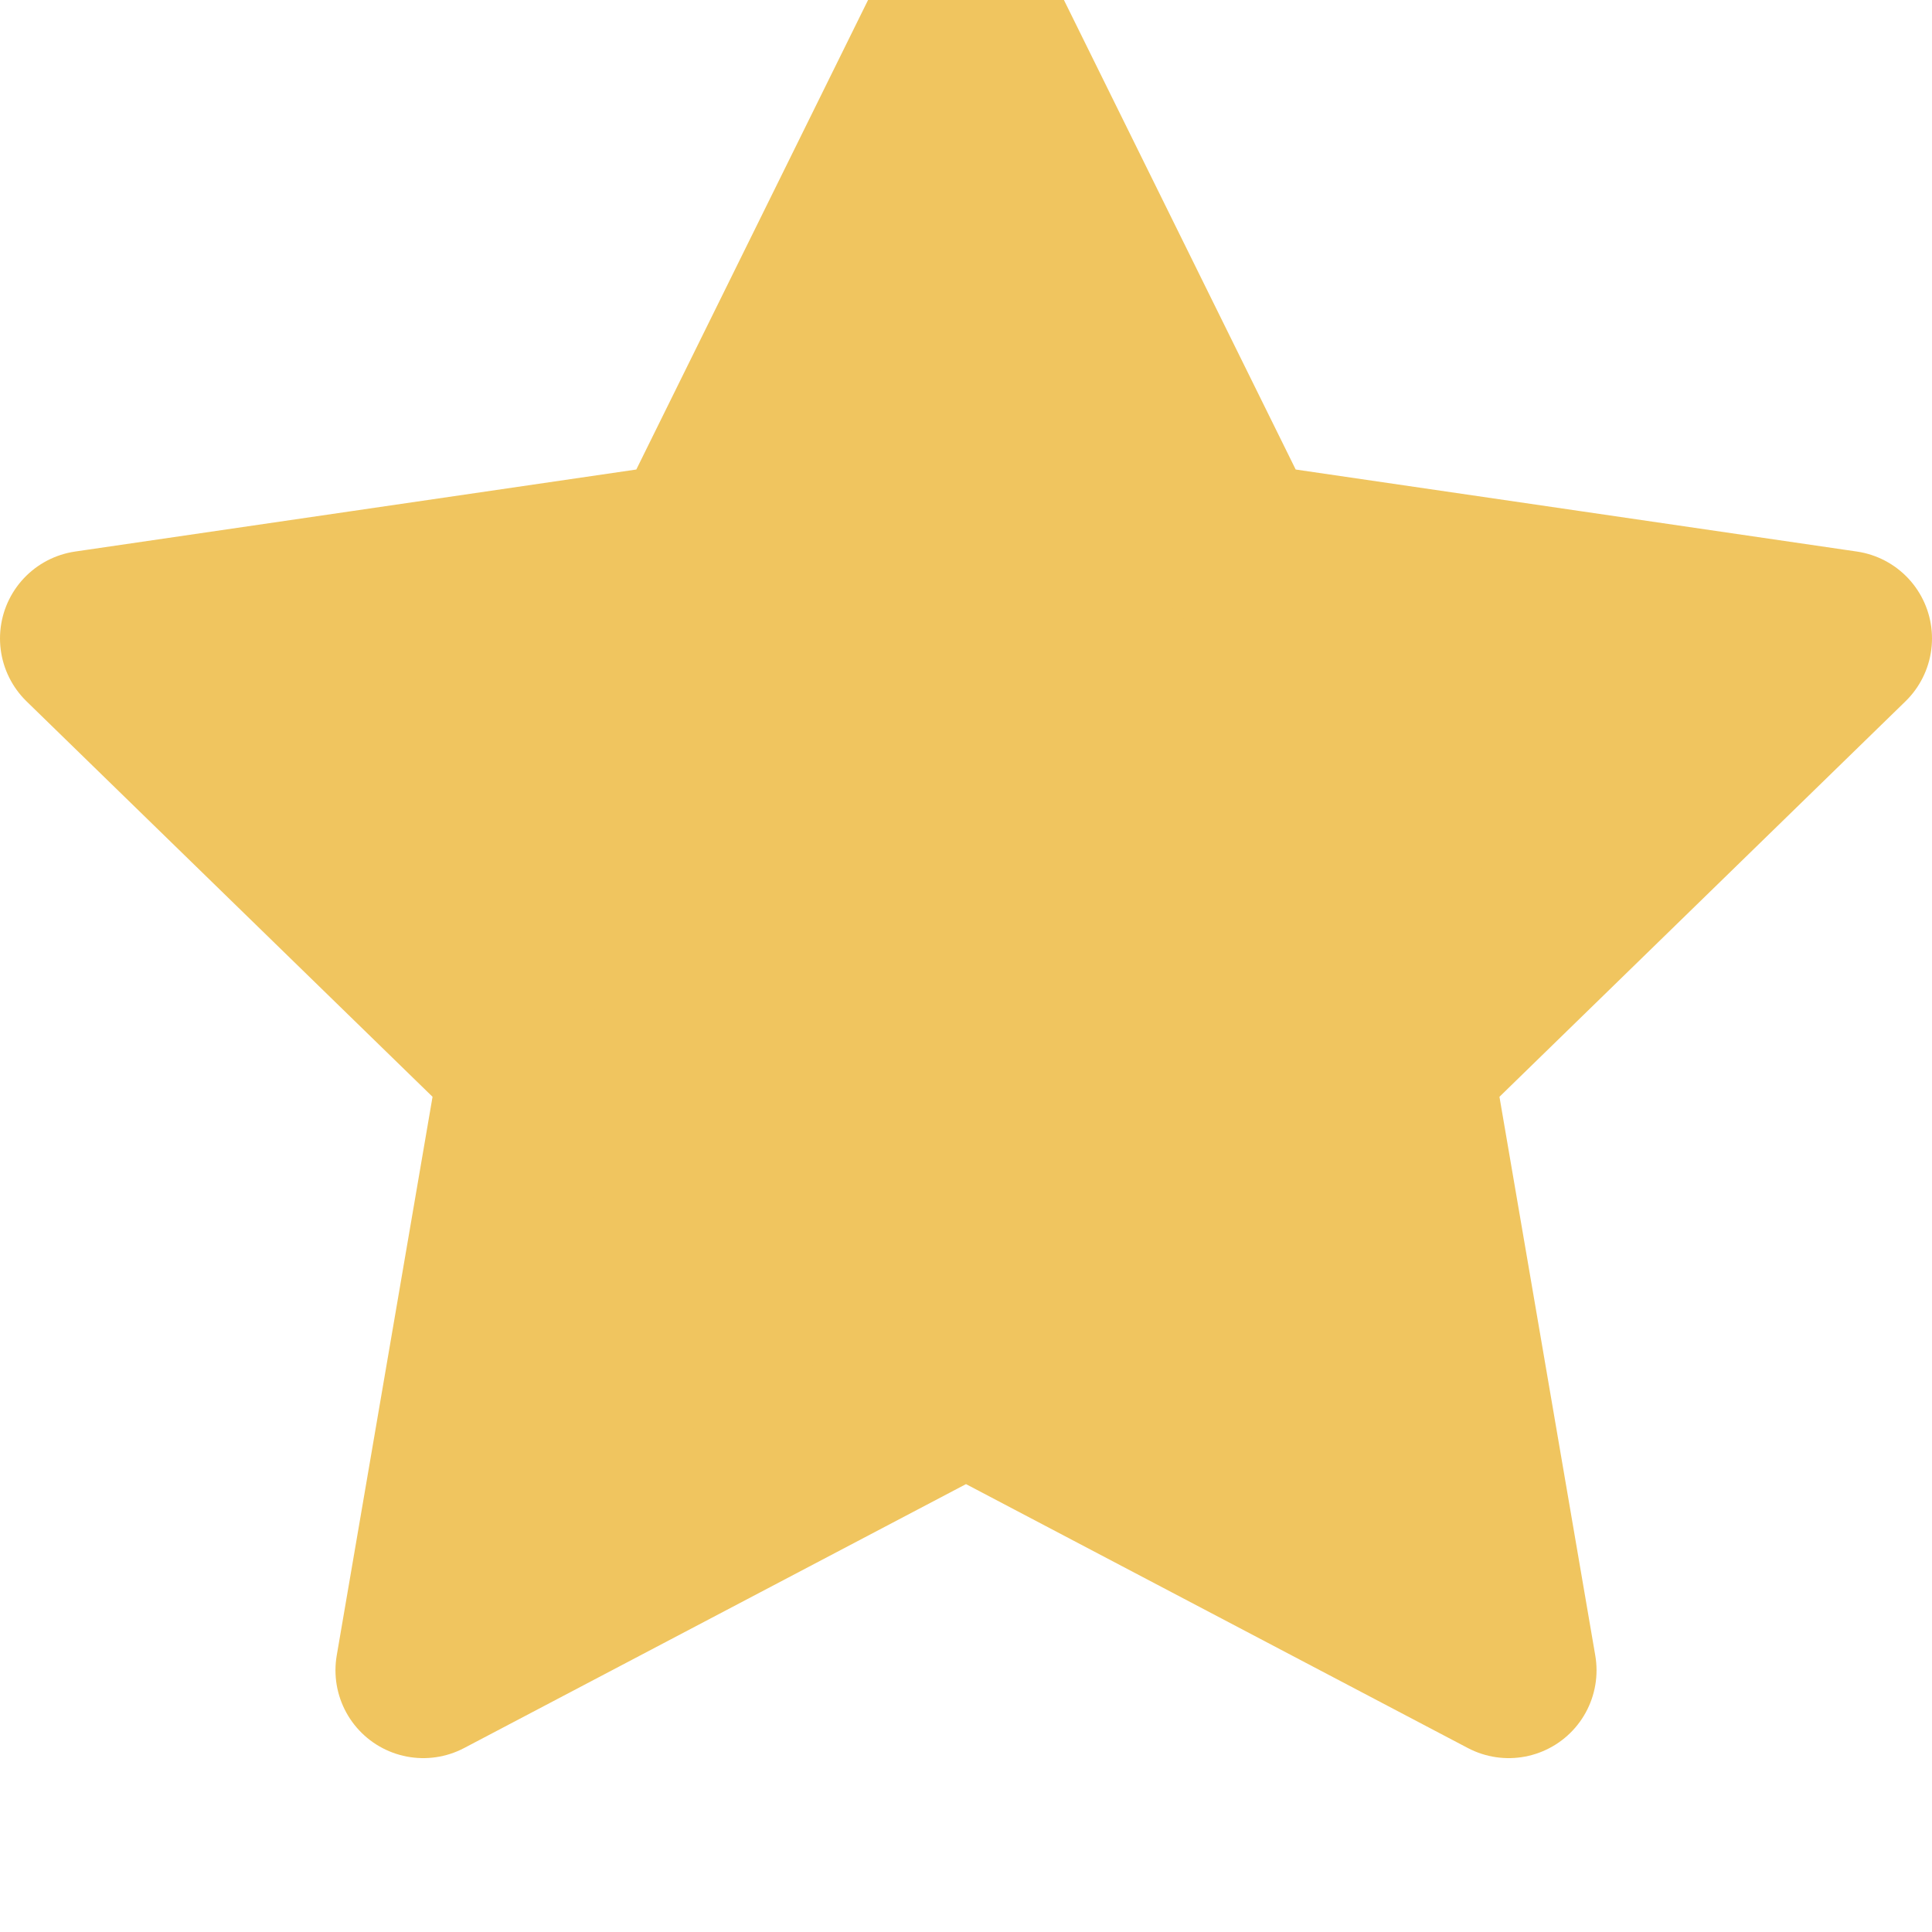
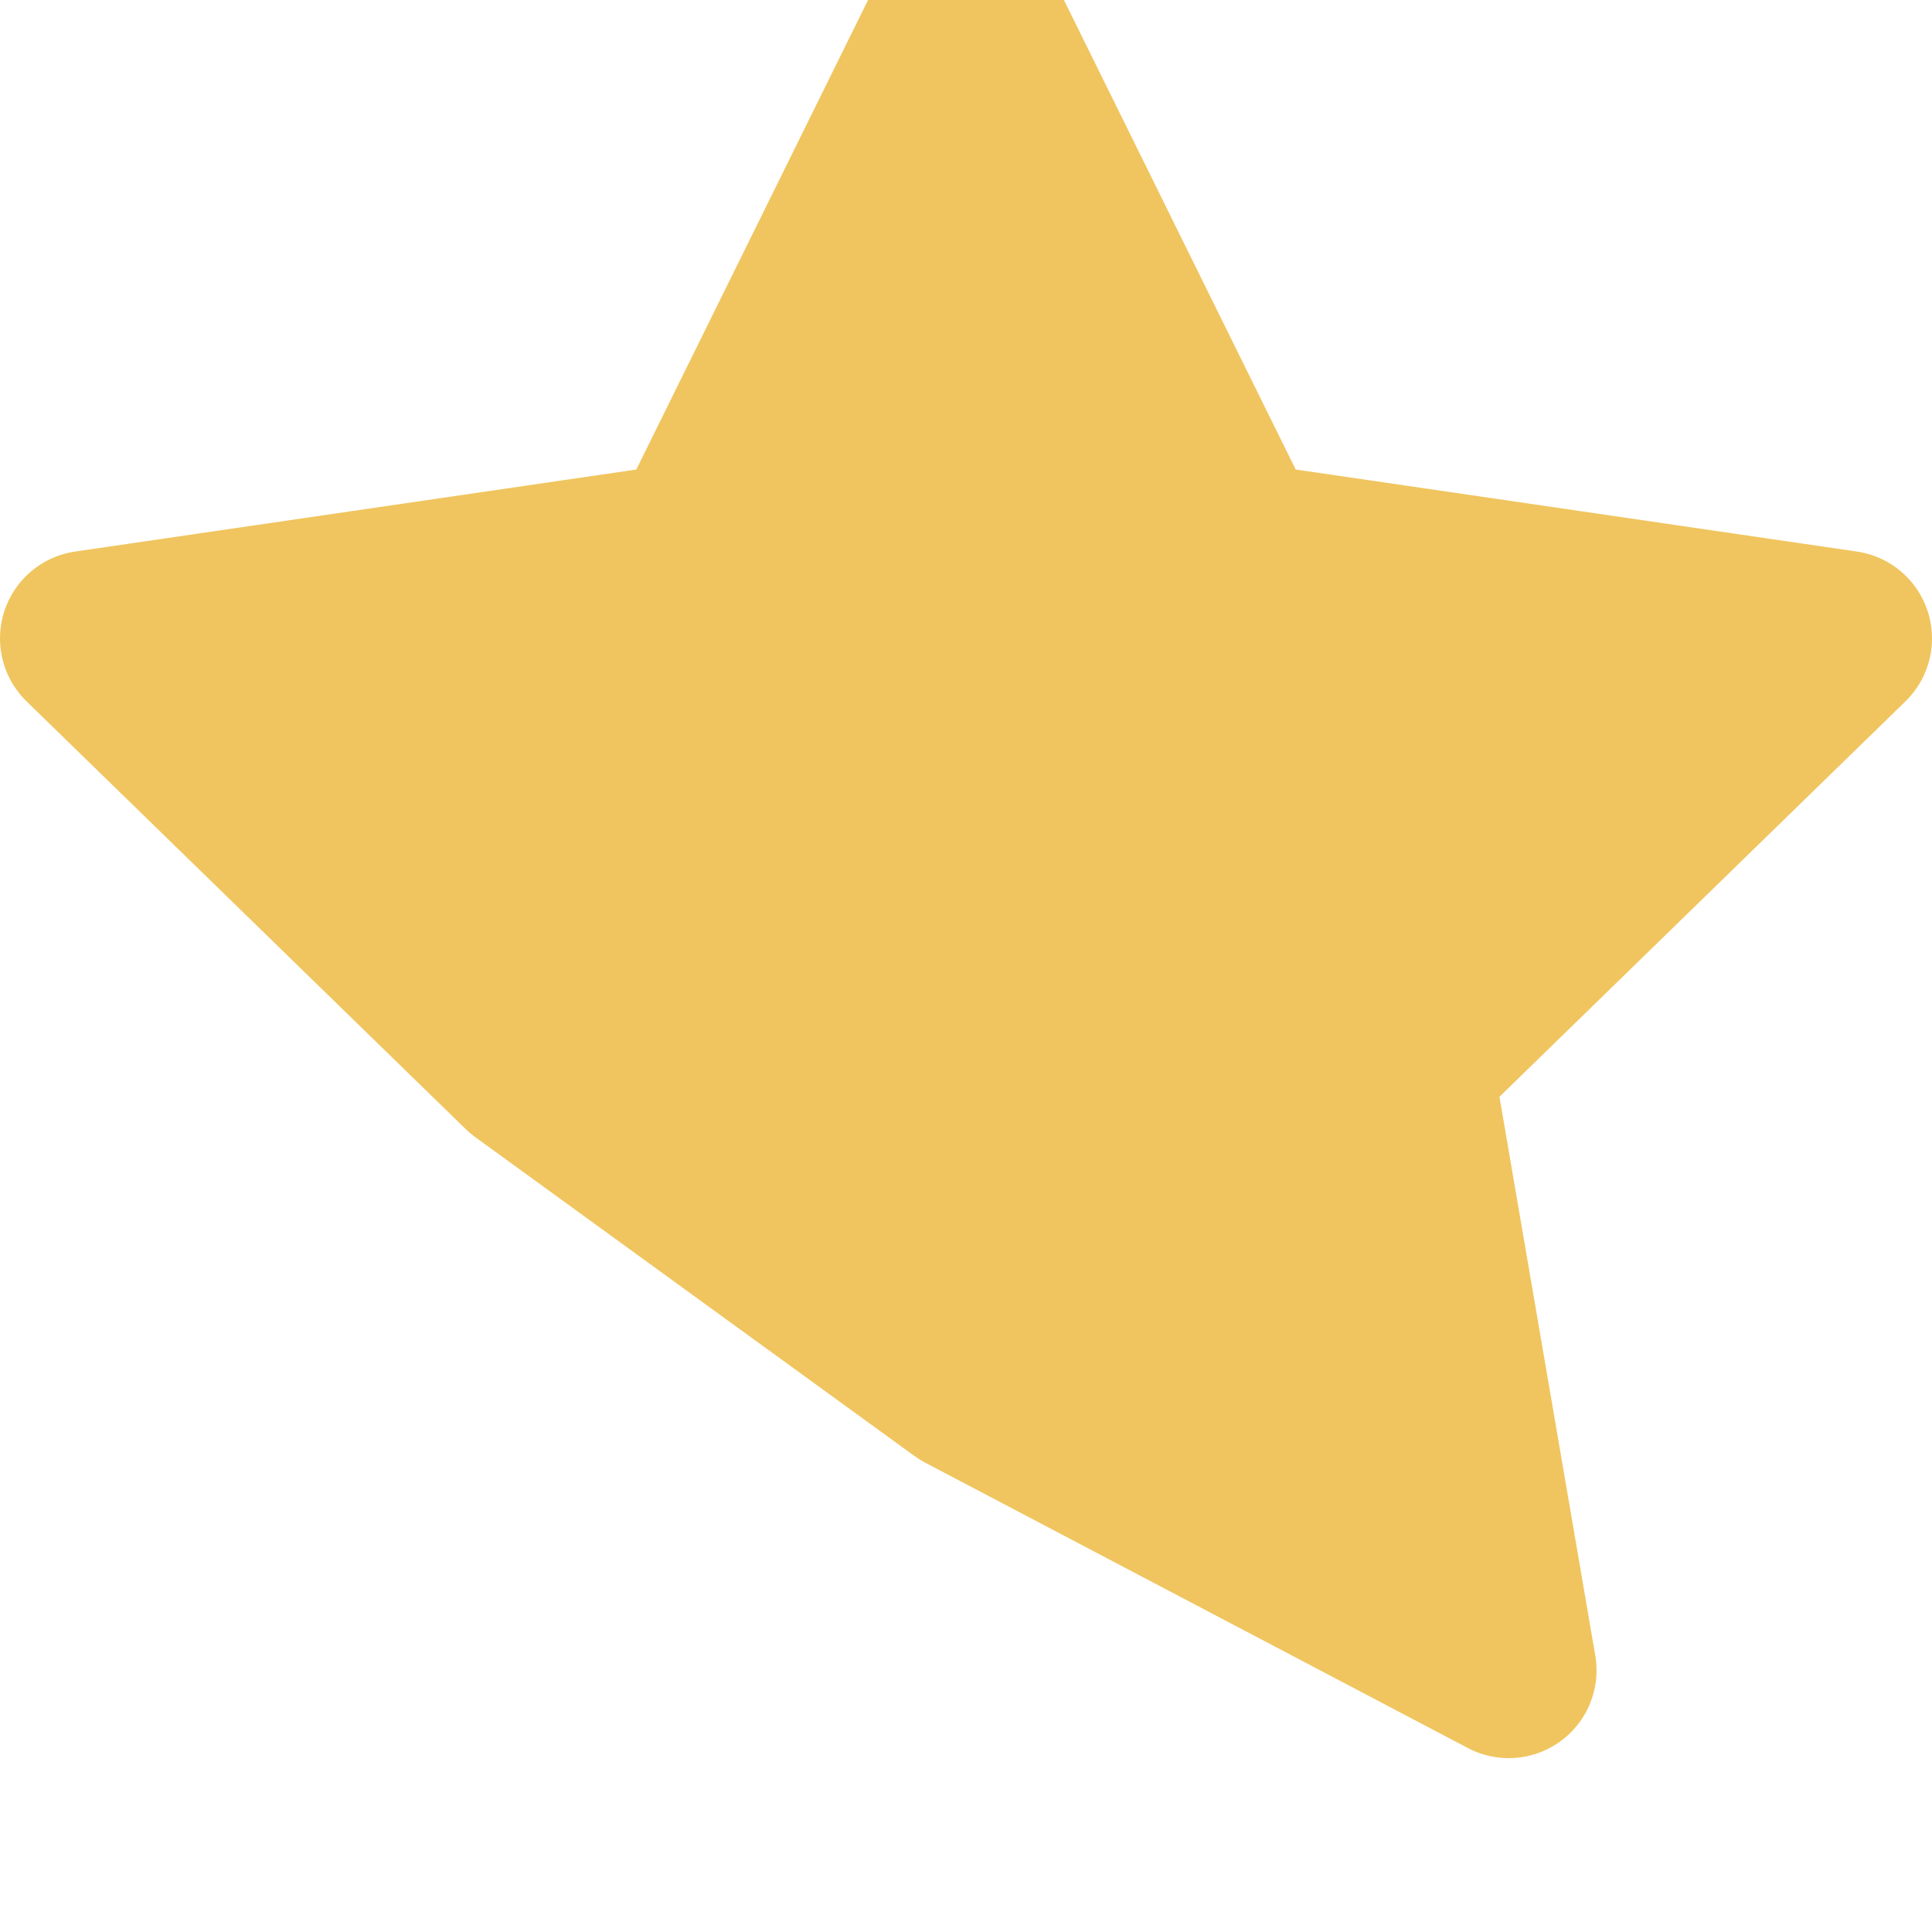
<svg xmlns="http://www.w3.org/2000/svg" width="11" height="11" viewBox="0 0 11 11" fill="none">
-   <path d="M5.5 0L7.045 3.13L10.5 3.635L8 6.07L8.59 9.51L5.5 7.885L2.41 9.51L3 6.07L0.5 3.635L3.955 3.13L5.5 0Z" fill="#F0C55F" stroke="#F0C55F" stroke-linecap="round" stroke-linejoin="round" />
+   <path d="M5.5 0L7.045 3.13L10.5 3.635L8 6.07L8.59 9.51L5.5 7.885L3 6.07L0.5 3.635L3.955 3.13L5.5 0Z" fill="#F0C55F" stroke="#F0C55F" stroke-linecap="round" stroke-linejoin="round" />
</svg>